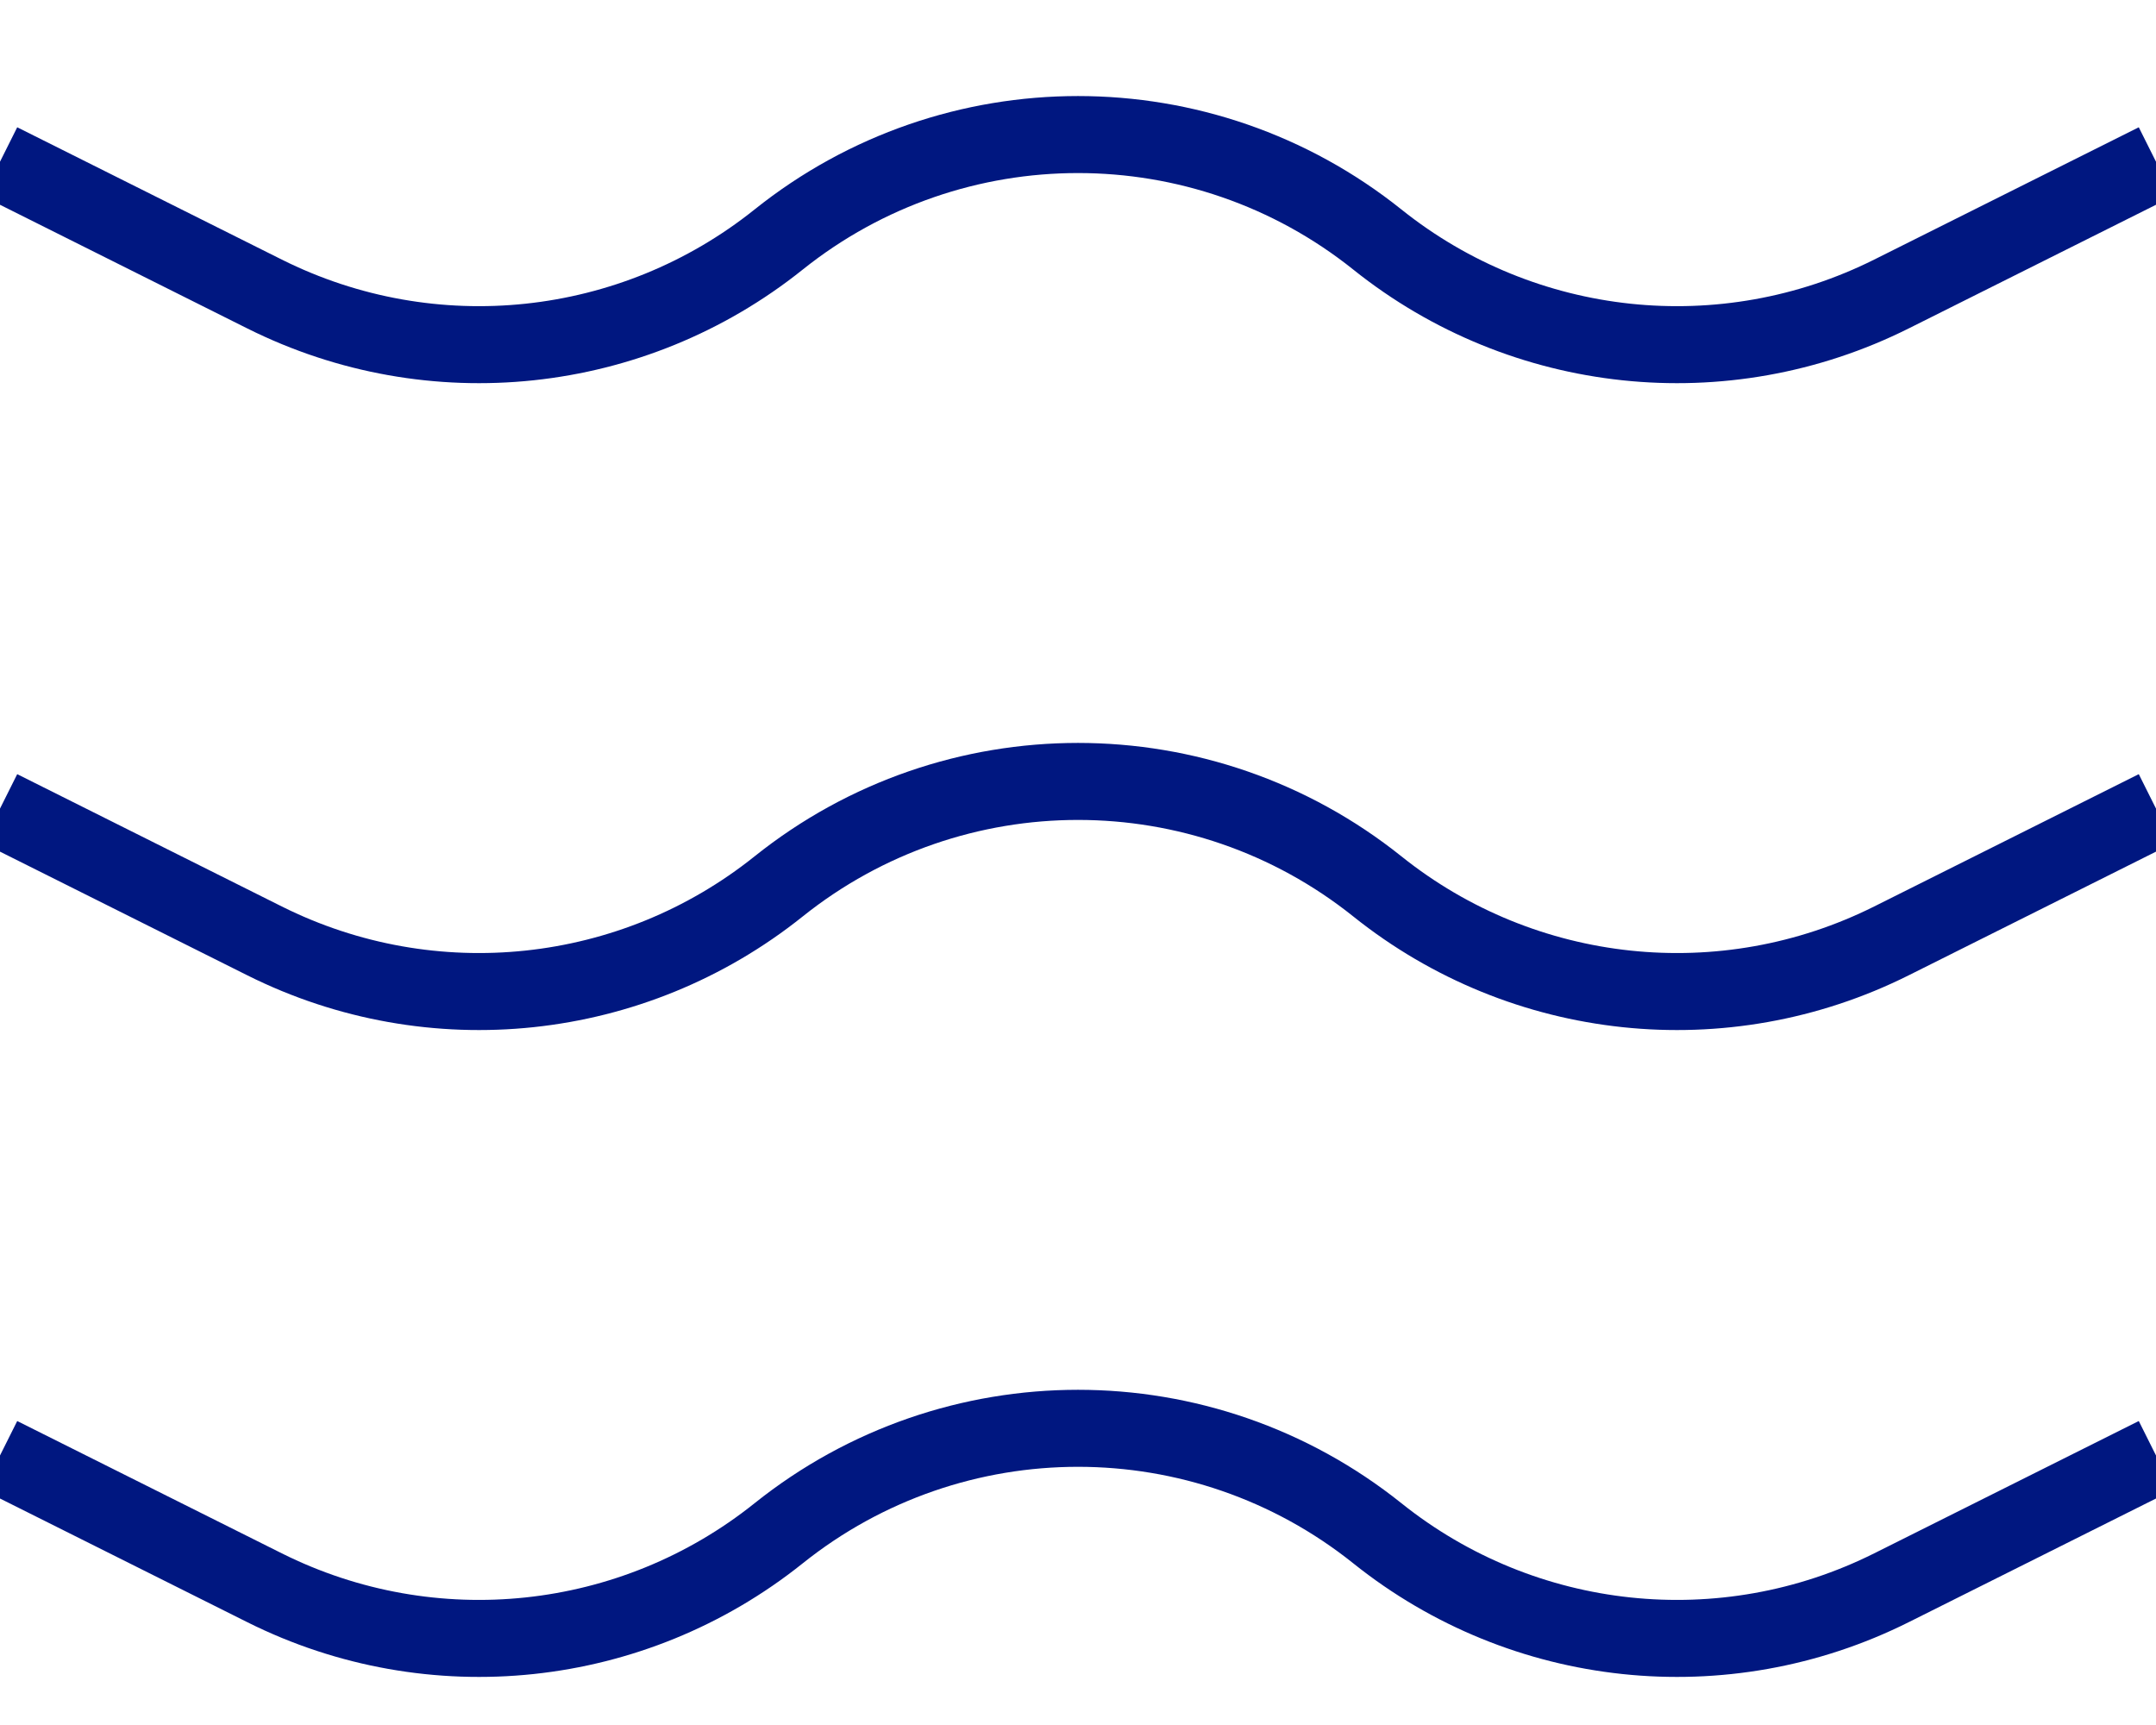
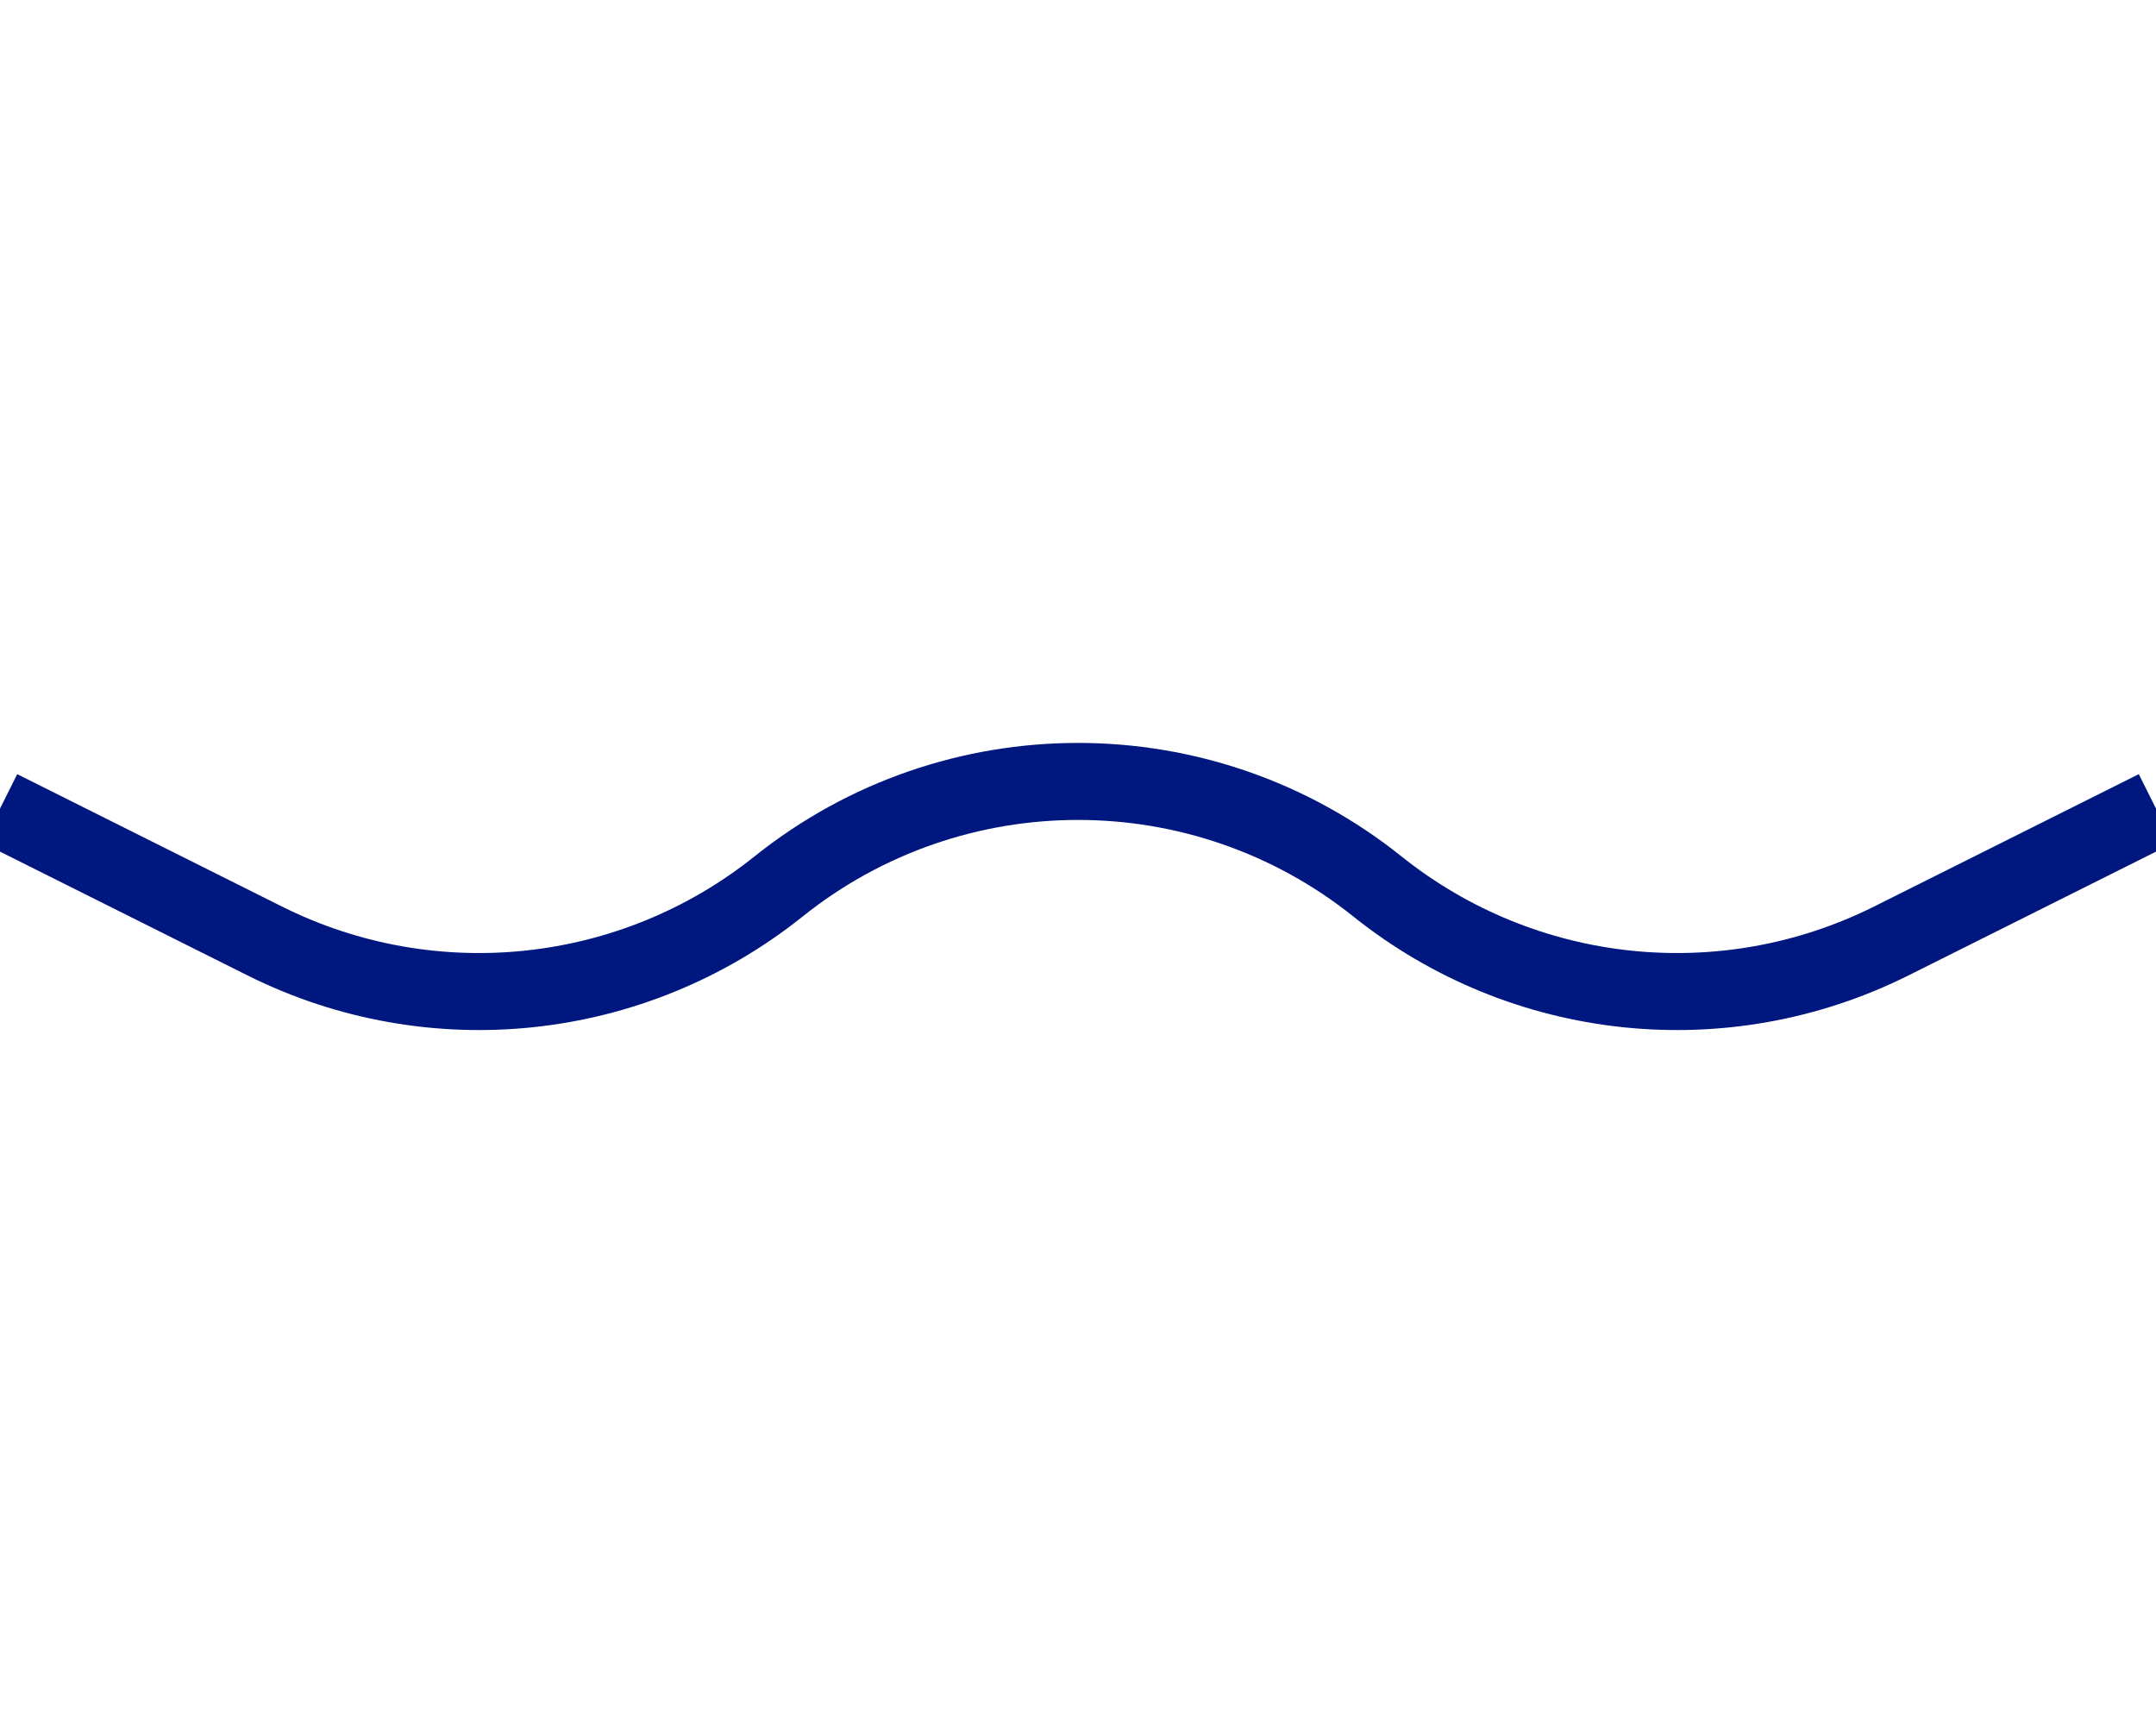
<svg xmlns="http://www.w3.org/2000/svg" viewBox="0 0 70 56" fill="none">
  <g clip-path="url(#clip0)">
-     <path d="M0 5.25L8.592 9.546C14.023 12.261 20.536 11.571 25.277 7.779V7.779C30.961 3.231 39.039 3.231 44.723 7.779V7.779C49.464 11.571 55.977 12.261 61.408 9.546L70 5.25" stroke="#001780" stroke-width="2.5" />
    <path d="M0 26.25L8.592 30.546C14.023 33.261 20.536 32.571 25.277 28.779V28.779C30.961 24.231 39.039 24.231 44.723 28.779V28.779C49.464 32.571 55.977 33.261 61.408 30.546L70 26.25" stroke="#001780" stroke-width="2.5" />
-     <path d="M0 47.25L8.592 51.546C14.023 54.261 20.536 53.571 25.277 49.779V49.779C30.961 45.231 39.039 45.231 44.723 49.779V49.779C49.464 53.571 55.977 54.261 61.408 51.546L70 47.25" stroke="#001780" stroke-width="2.5" />
  </g>
  <defs>
    <clipPath id="clip0">
      <rect width="70" height="56" fill="white" />
    </clipPath>
  </defs>
</svg>